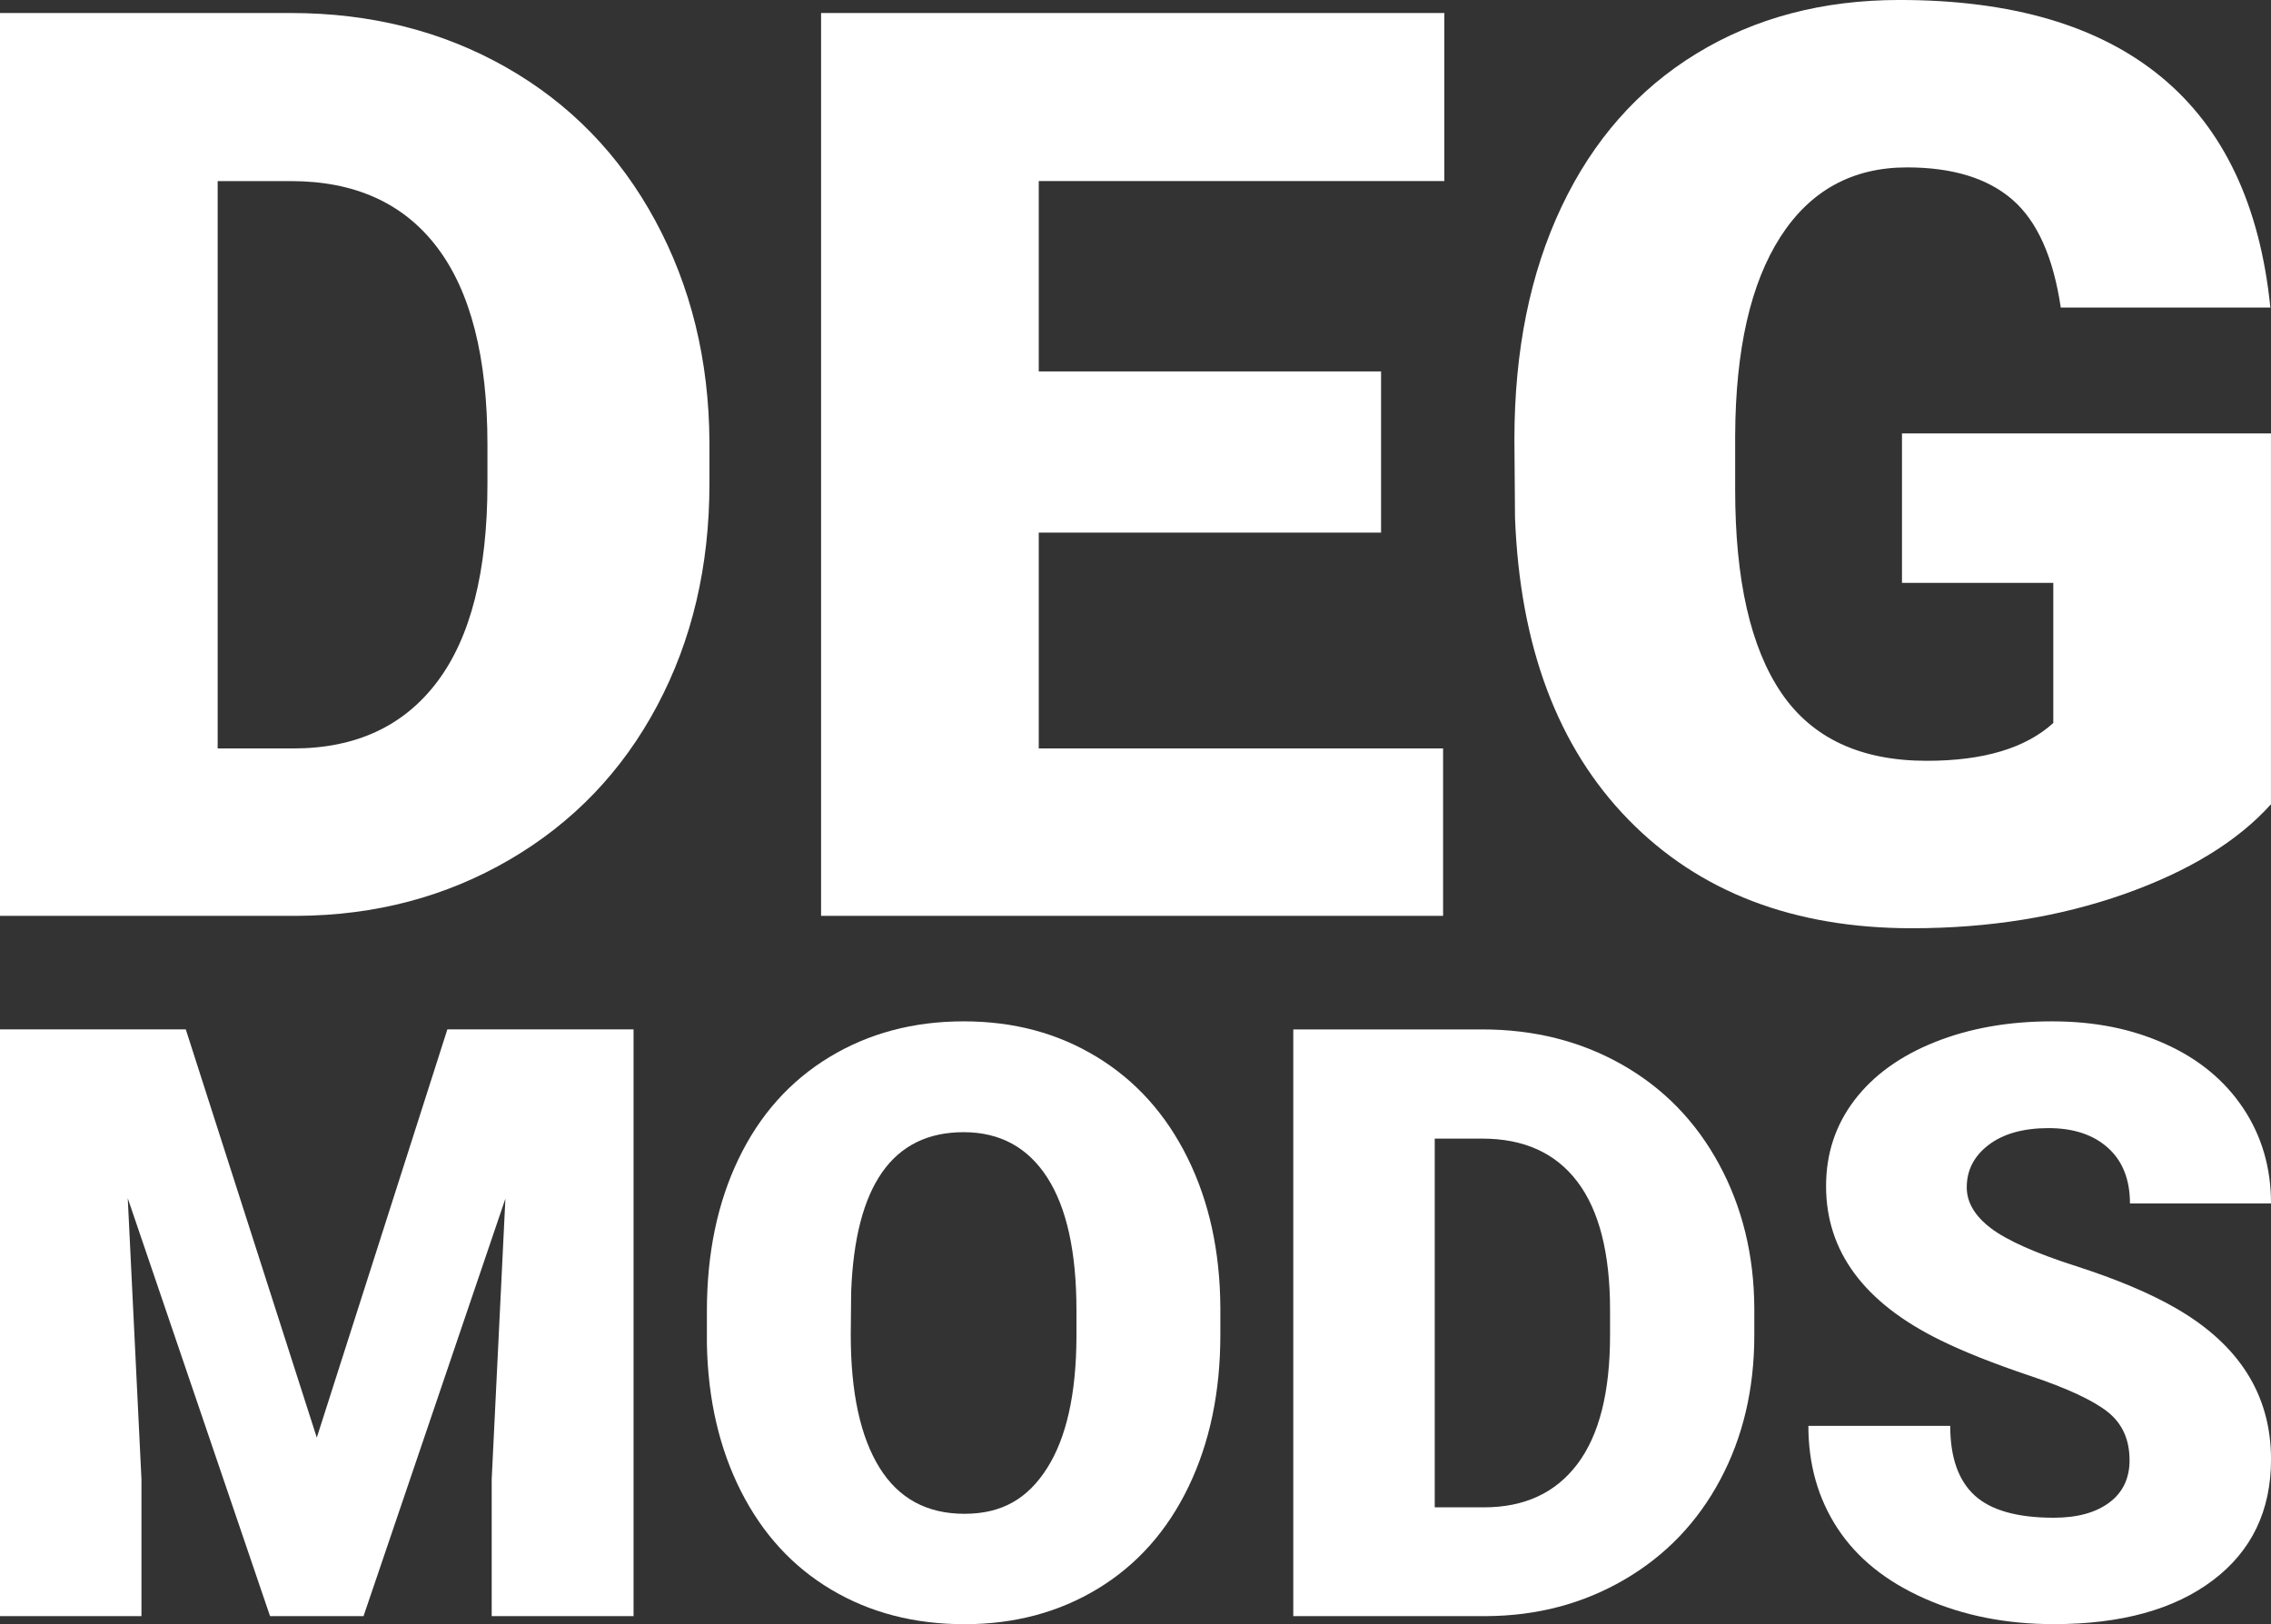
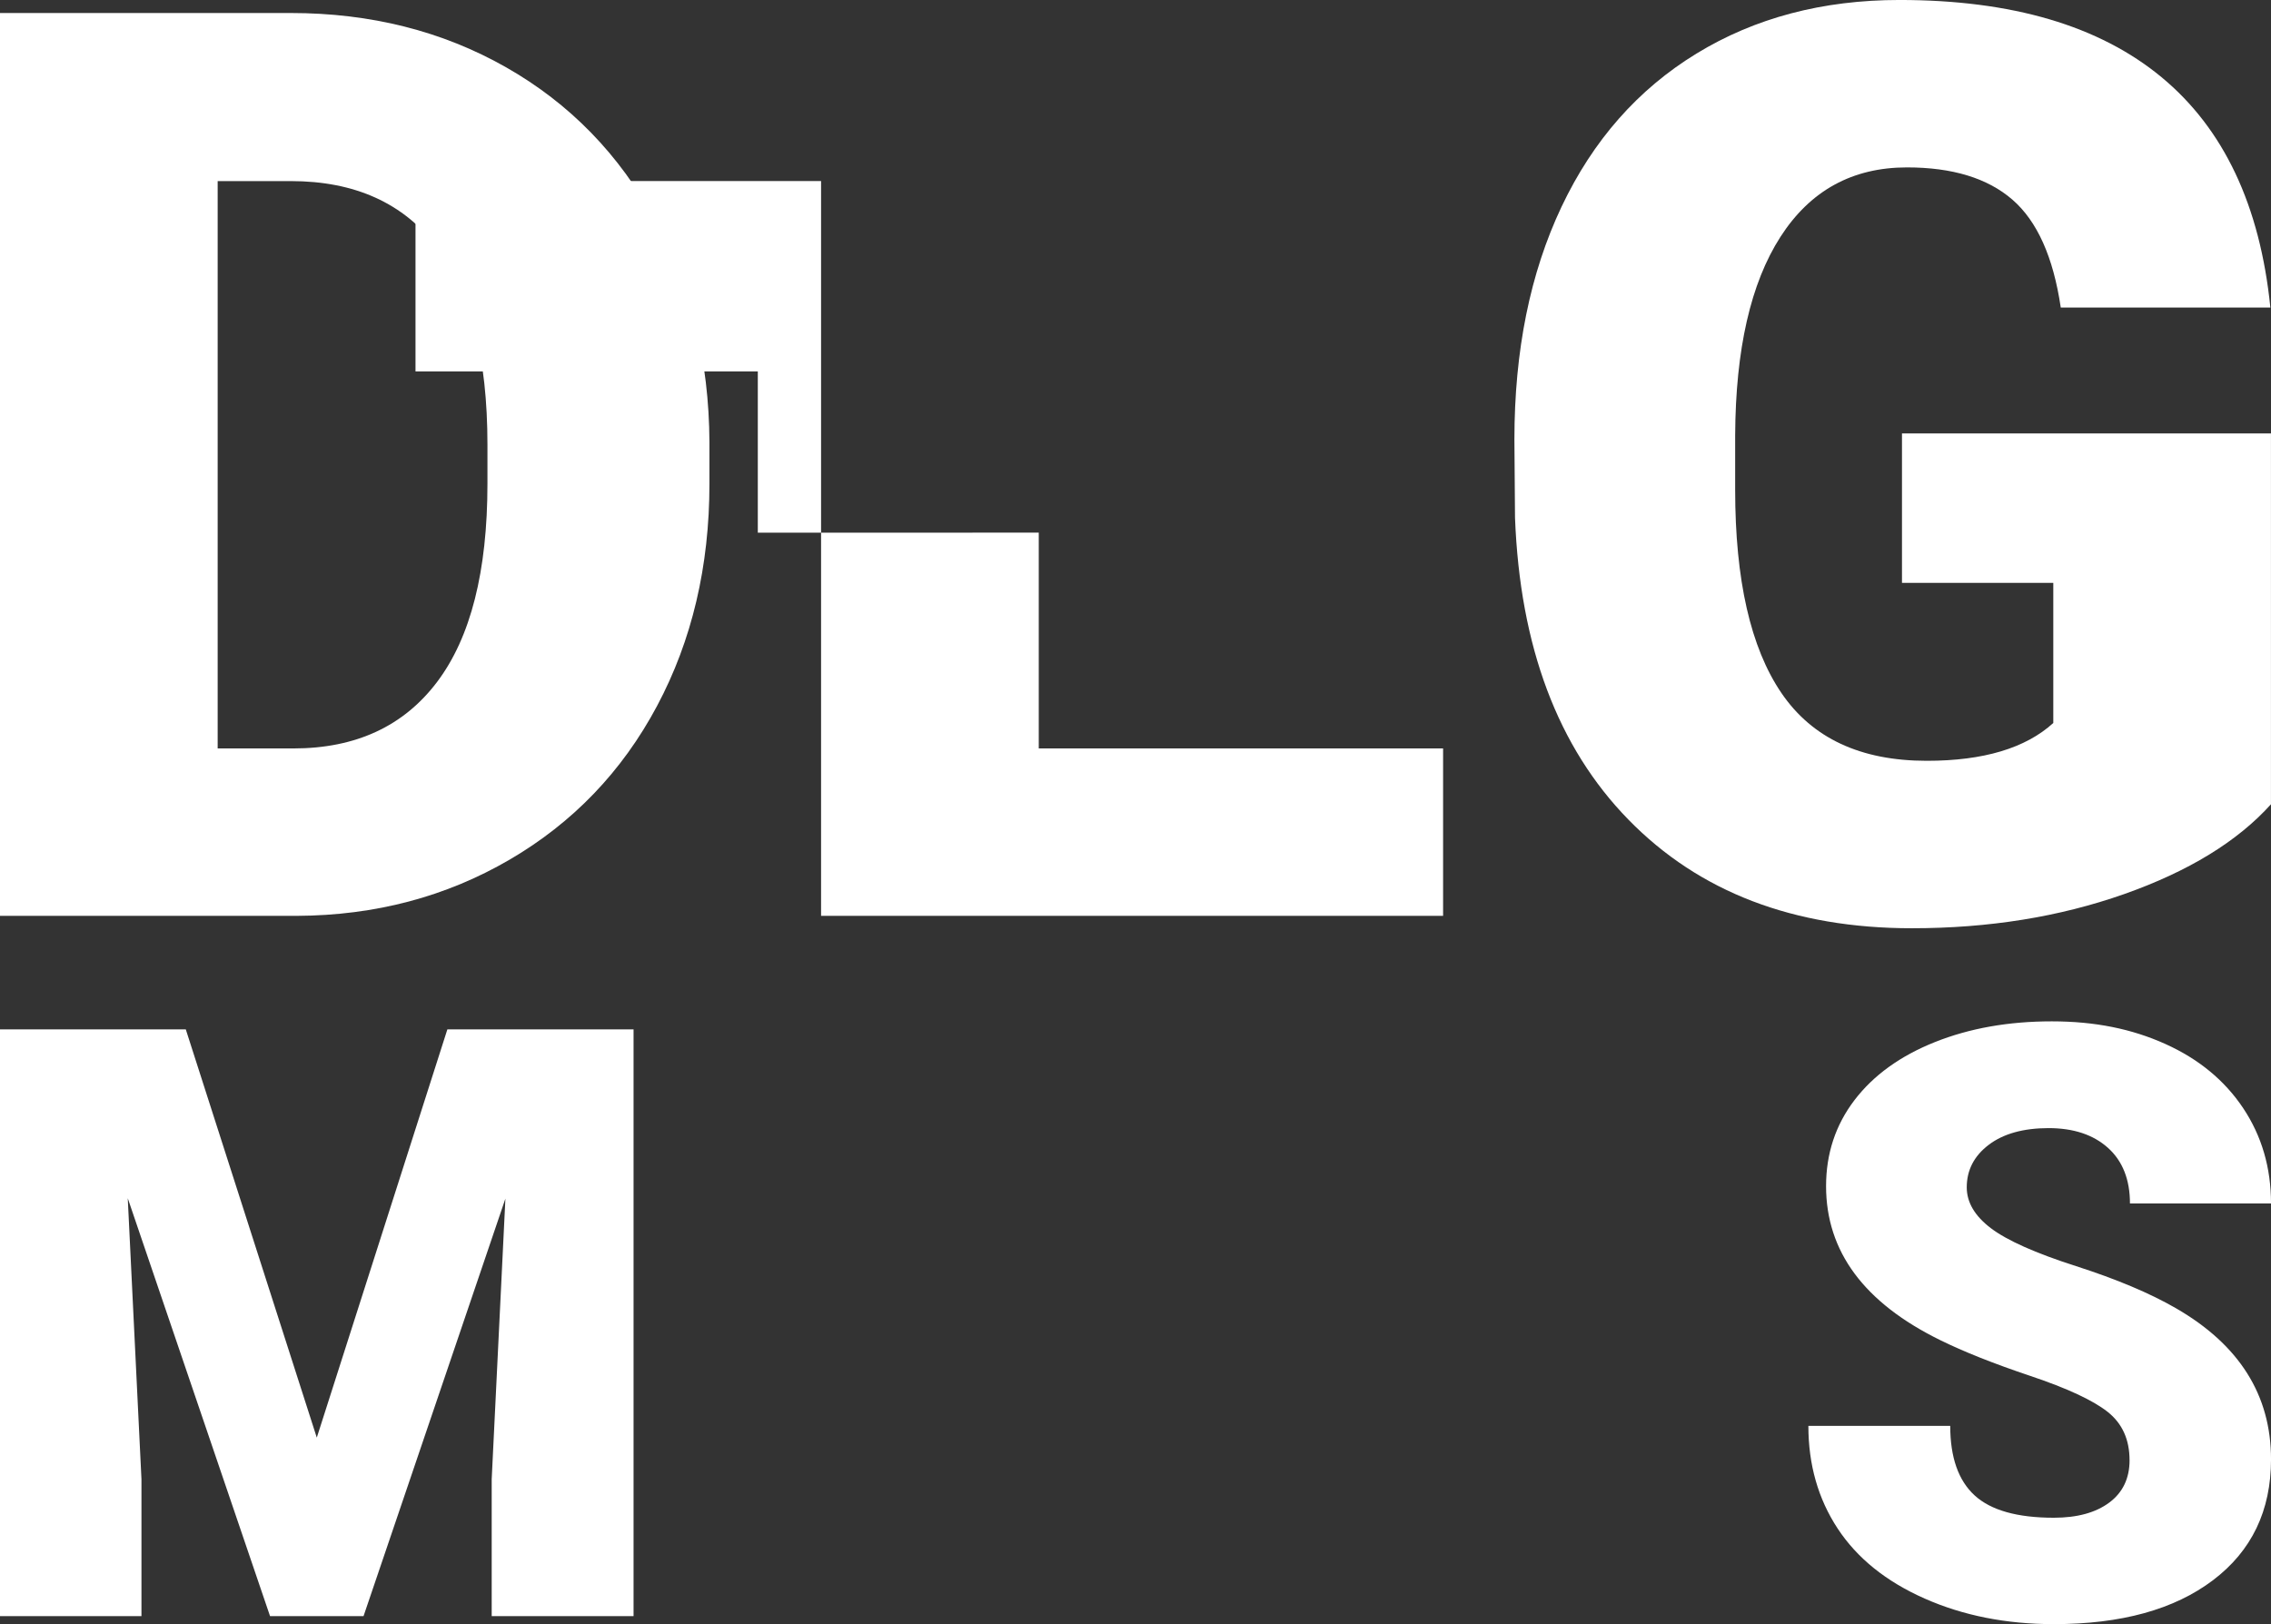
<svg xmlns="http://www.w3.org/2000/svg" id="Layer_2" data-name="Layer 2" viewBox="0 0 970 693.82">
  <rect x="0" y="0" width="970" height="693.82" fill="#333333" stroke="none" />
  <defs>
    <style>
      .cls-1 {
        fill: #fff;
      }
    </style>
  </defs>
  <g id="Layer_1-2" data-name="Layer 1">
    <g>
      <g>
        <path class="cls-1" d="M0,391.23V5.56H124.23c34.08,0,64.72,7.73,91.91,23.18,27.19,15.45,48.43,37.26,63.7,65.43,15.27,28.17,23,59.73,23.18,94.7v17.75c0,35.32-7.46,66.97-22.38,94.96-14.92,27.99-35.94,49.89-63.04,65.69-27.11,15.81-57.35,23.8-90.72,23.97H0ZM92.97,77.35v242.37h32.32c26.66,0,47.15-9.49,61.45-28.47,14.3-18.98,21.46-47.19,21.46-84.63v-16.69c0-37.26-7.15-65.34-21.46-84.23-14.3-18.89-35.14-28.34-62.51-28.34h-31.26Z" />
-         <path class="cls-1" d="M589.89,227.53h-146.21v92.18h172.7v71.52H350.7V5.56h266.21V77.35h-173.23v81.32h146.21v68.87Z" />
+         <path class="cls-1" d="M589.89,227.53h-146.21v92.18h172.7v71.52H350.7V5.56V77.35h-173.23v81.32h146.21v68.87Z" />
        <path class="cls-1" d="M970,343.55c-14.3,15.89-35.23,28.7-62.78,38.41-27.55,9.71-57.74,14.57-90.59,14.57-50.51,0-90.85-15.45-121.05-46.36-30.2-30.9-46.36-73.9-48.48-129l-.26-33.38c0-37.96,6.71-71.12,20.13-99.46,13.42-28.34,32.62-50.15,57.61-65.43,24.98-15.27,53.9-22.91,86.75-22.91,48.03,0,85.33,10.99,111.91,32.98,26.57,21.99,42.07,54.79,46.49,98.4h-89.53c-3.18-21.54-10.07-36.91-20.66-46.09-10.6-9.18-25.61-13.77-45.03-13.77-23.31,0-41.32,9.89-54.04,29.67-12.72,19.78-19.16,48.03-19.34,84.76v23.31c0,38.5,6.58,67.41,19.73,86.75,13.15,19.34,33.86,29,62.11,29,24.19,0,42.2-5.38,54.04-16.16v-59.86h-64.63v-63.84h157.6v158.4Z" />
      </g>
      <g>
        <path class="cls-1" d="M79.36,439.74l55.95,174.38,55.77-174.38h79.53v250.63h-60.59v-58.53l5.85-119.81-60.59,178.34h-39.94l-60.77-178.51,5.85,119.98v58.53H0v-250.63H79.36Z" />
-         <path class="cls-1" d="M521.24,570.23c0,24.44-4.53,46.08-13.6,64.9-9.07,18.82-21.95,33.31-38.64,43.47-16.7,10.16-35.72,15.23-57.06,15.23s-40.28-4.91-56.81-14.72c-16.53-9.81-29.41-23.84-38.65-42.09-9.24-18.25-14.09-39.19-14.55-62.83v-14.12c0-24.56,4.5-46.22,13.51-64.98,9.01-18.76,21.92-33.25,38.73-43.47,16.81-10.21,35.95-15.32,57.41-15.32s40.17,5.05,56.81,15.15c16.64,10.1,29.58,24.47,38.82,43.12,9.24,18.65,13.91,40.02,14.03,64.12v11.53Zm-61.46-10.5c0-24.9-4.16-43.81-12.48-56.72-8.32-12.91-20.23-19.36-35.72-19.36-30.3,0-46.3,22.72-48.03,68.17l-.17,18.42c0,24.56,4.07,43.44,12.22,56.63,8.15,13.2,20.25,19.8,36.32,19.8s27.03-6.48,35.29-19.45c8.26-12.97,12.45-31.61,12.57-55.94v-11.53Z" />
-         <path class="cls-1" d="M552.39,690.38v-250.63h80.73c22.15,0,42.06,5.02,59.73,15.06,17.67,10.04,31.47,24.21,41.4,42.52,9.92,18.31,14.95,38.82,15.06,61.54v11.53c0,22.96-4.85,43.52-14.55,61.71-9.7,18.19-23.35,32.42-40.97,42.69-17.62,10.27-37.27,15.47-58.96,15.58h-82.45Zm60.42-203.98v157.51h21c17.33,0,30.64-6.17,39.94-18.51,9.3-12.33,13.94-30.67,13.94-55v-10.84c0-24.21-4.65-42.46-13.94-54.74-9.3-12.28-22.84-18.42-40.62-18.42h-20.31Z" />
        <path class="cls-1" d="M909.58,623.76c0-8.84-3.13-15.72-9.38-20.66-6.26-4.93-17.24-10.04-32.96-15.32-15.72-5.28-28.58-10.39-38.56-15.32-32.48-15.95-48.72-37.87-48.72-65.76,0-13.89,4.05-26.14,12.14-36.75,8.09-10.61,19.54-18.88,34.34-24.79,14.8-5.91,31.44-8.86,49.92-8.86s34.17,3.21,48.46,9.64c14.29,6.43,25.39,15.58,33.31,27.46,7.92,11.88,11.88,25.45,11.88,40.71h-60.25c0-10.21-3.13-18.13-9.38-23.76-6.26-5.62-14.72-8.44-25.39-8.44s-19.31,2.38-25.56,7.14c-6.26,4.76-9.38,10.82-9.38,18.16,0,6.43,3.44,12.25,10.33,17.47,6.89,5.22,18.99,10.62,36.32,16.18,17.33,5.57,31.56,11.56,42.69,17.99,27.08,15.61,40.62,37.13,40.62,64.55,0,21.92-8.26,39.14-24.79,51.64-16.53,12.51-39.19,18.76-67.99,18.76-20.31,0-38.7-3.64-55.17-10.93-16.47-7.29-28.86-17.27-37.18-29.95-8.32-12.68-12.48-27.28-12.48-43.81h60.59c0,13.43,3.47,23.32,10.41,29.69,6.94,6.37,18.22,9.55,33.83,9.55,9.98,0,17.87-2.15,23.67-6.46,5.79-4.3,8.69-10.35,8.69-18.16Z" />
      </g>
    </g>
  </g>
</svg>